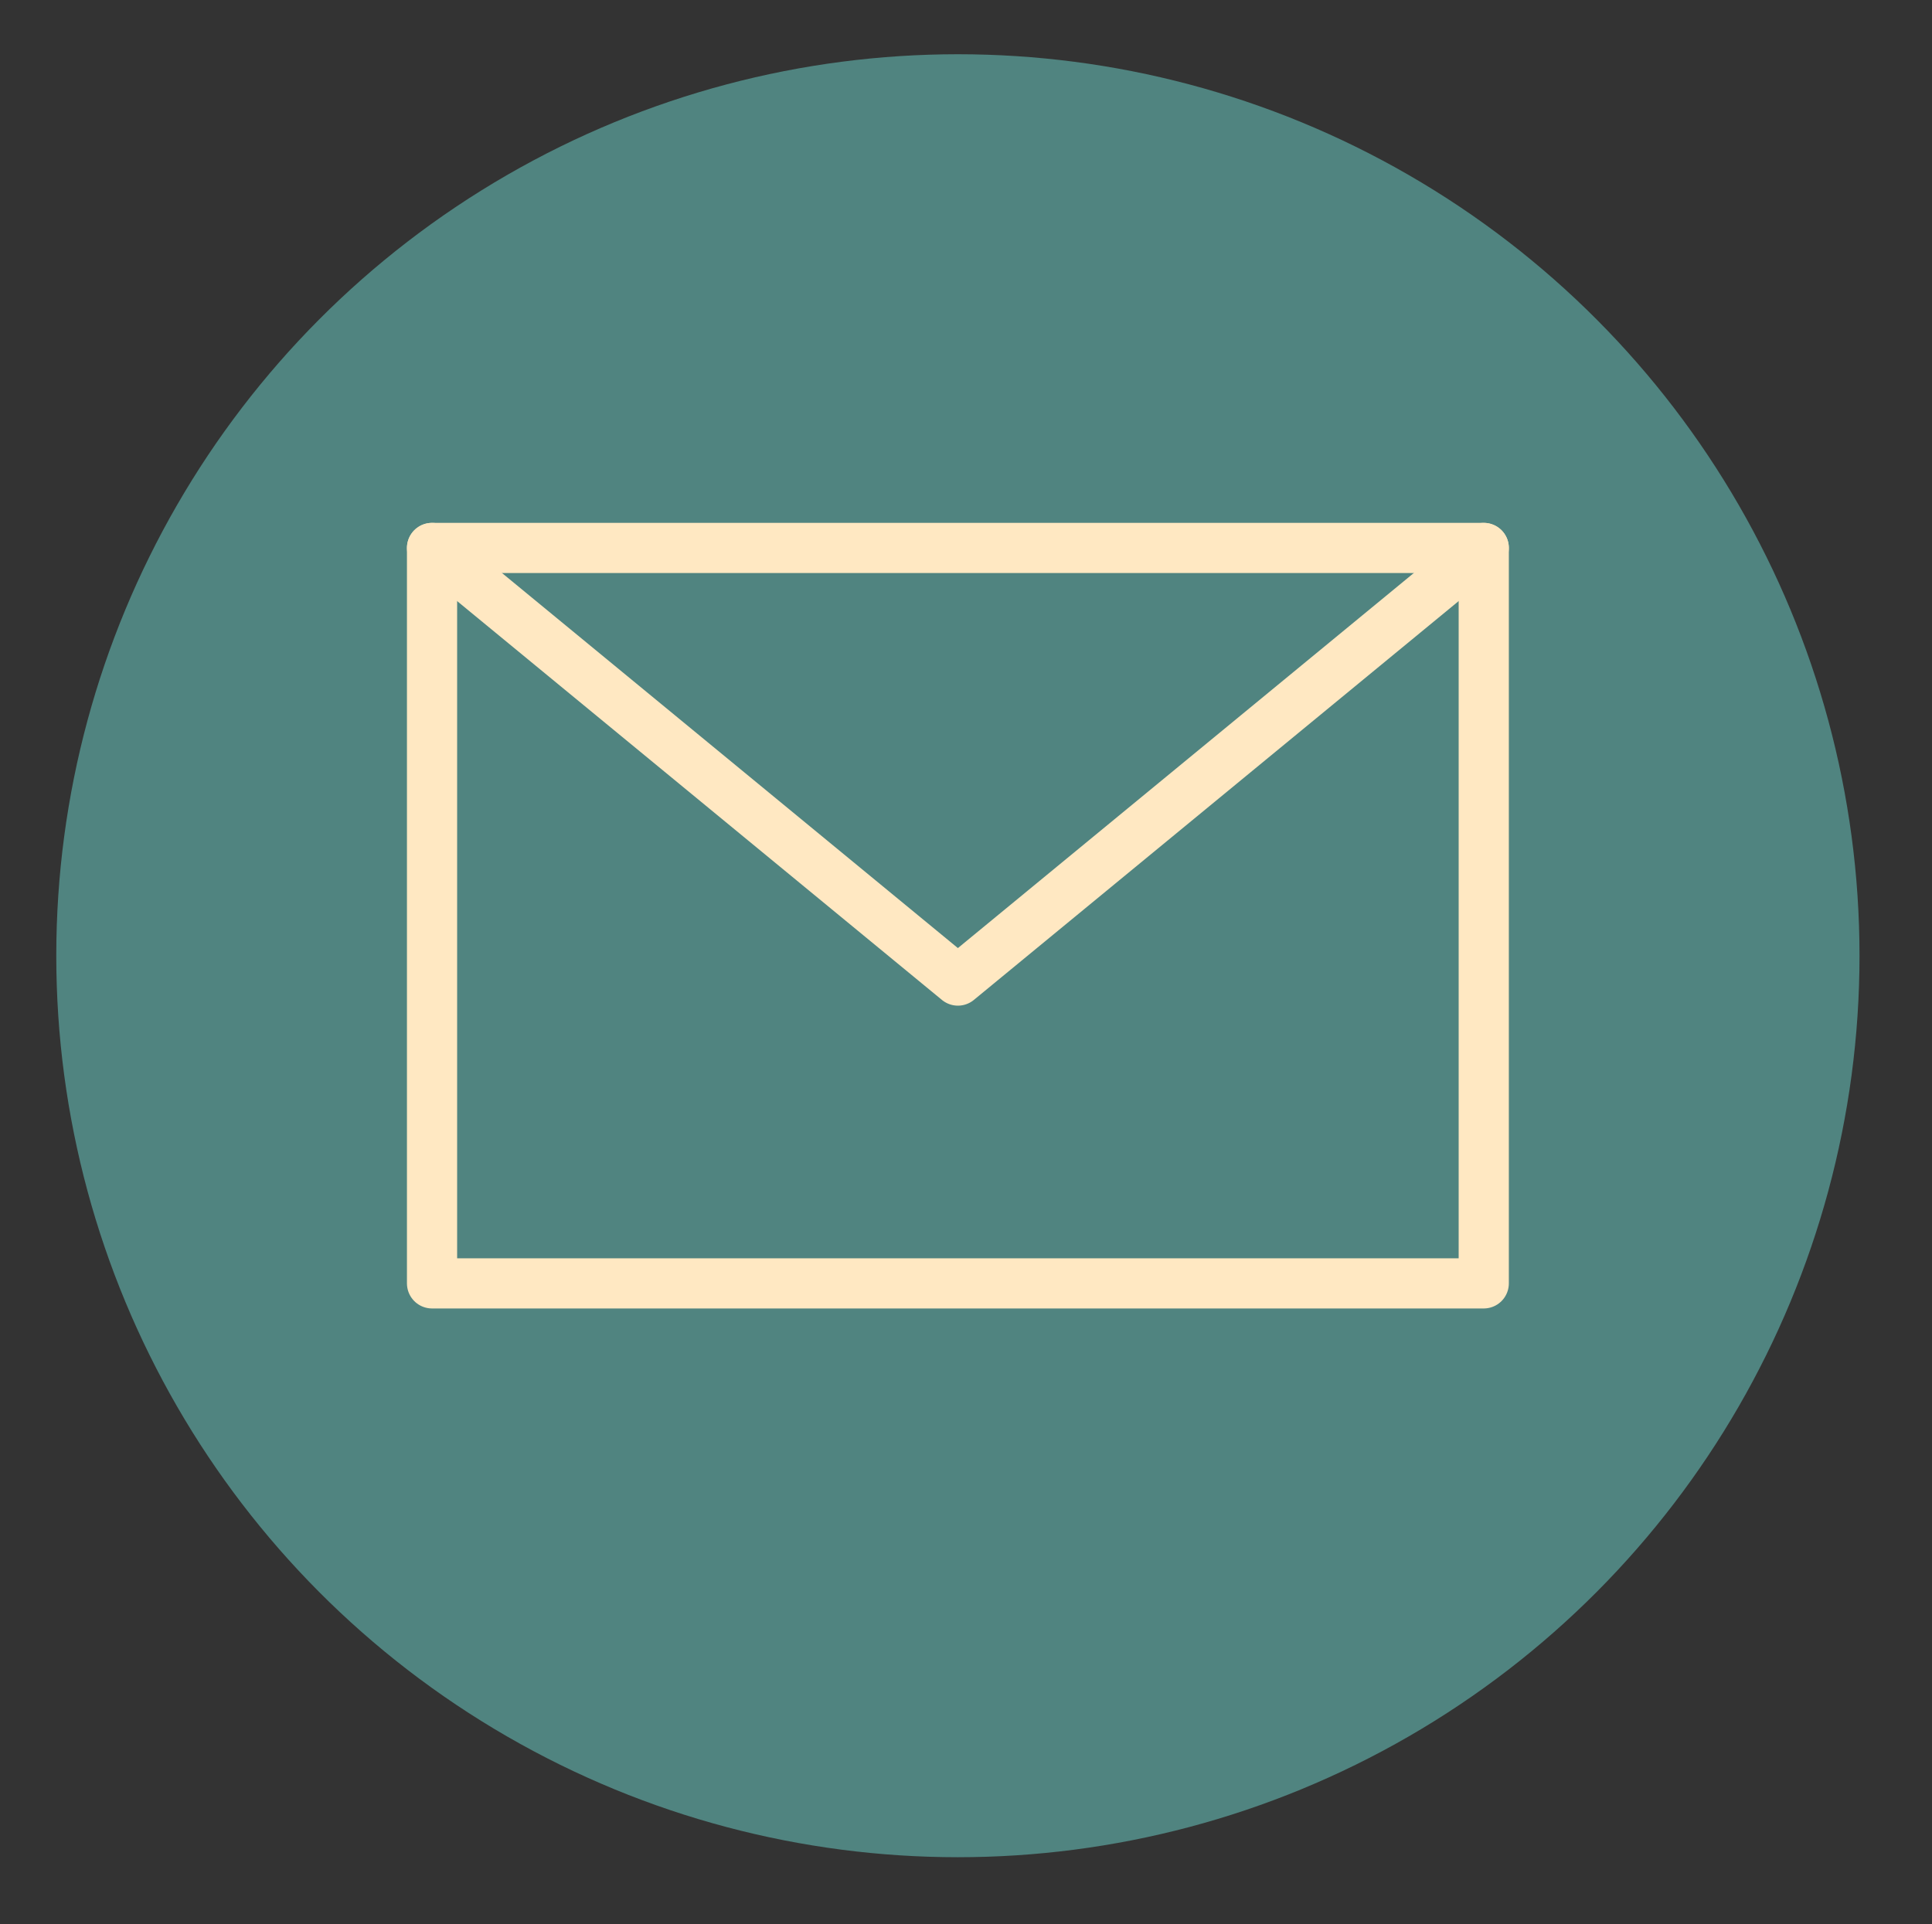
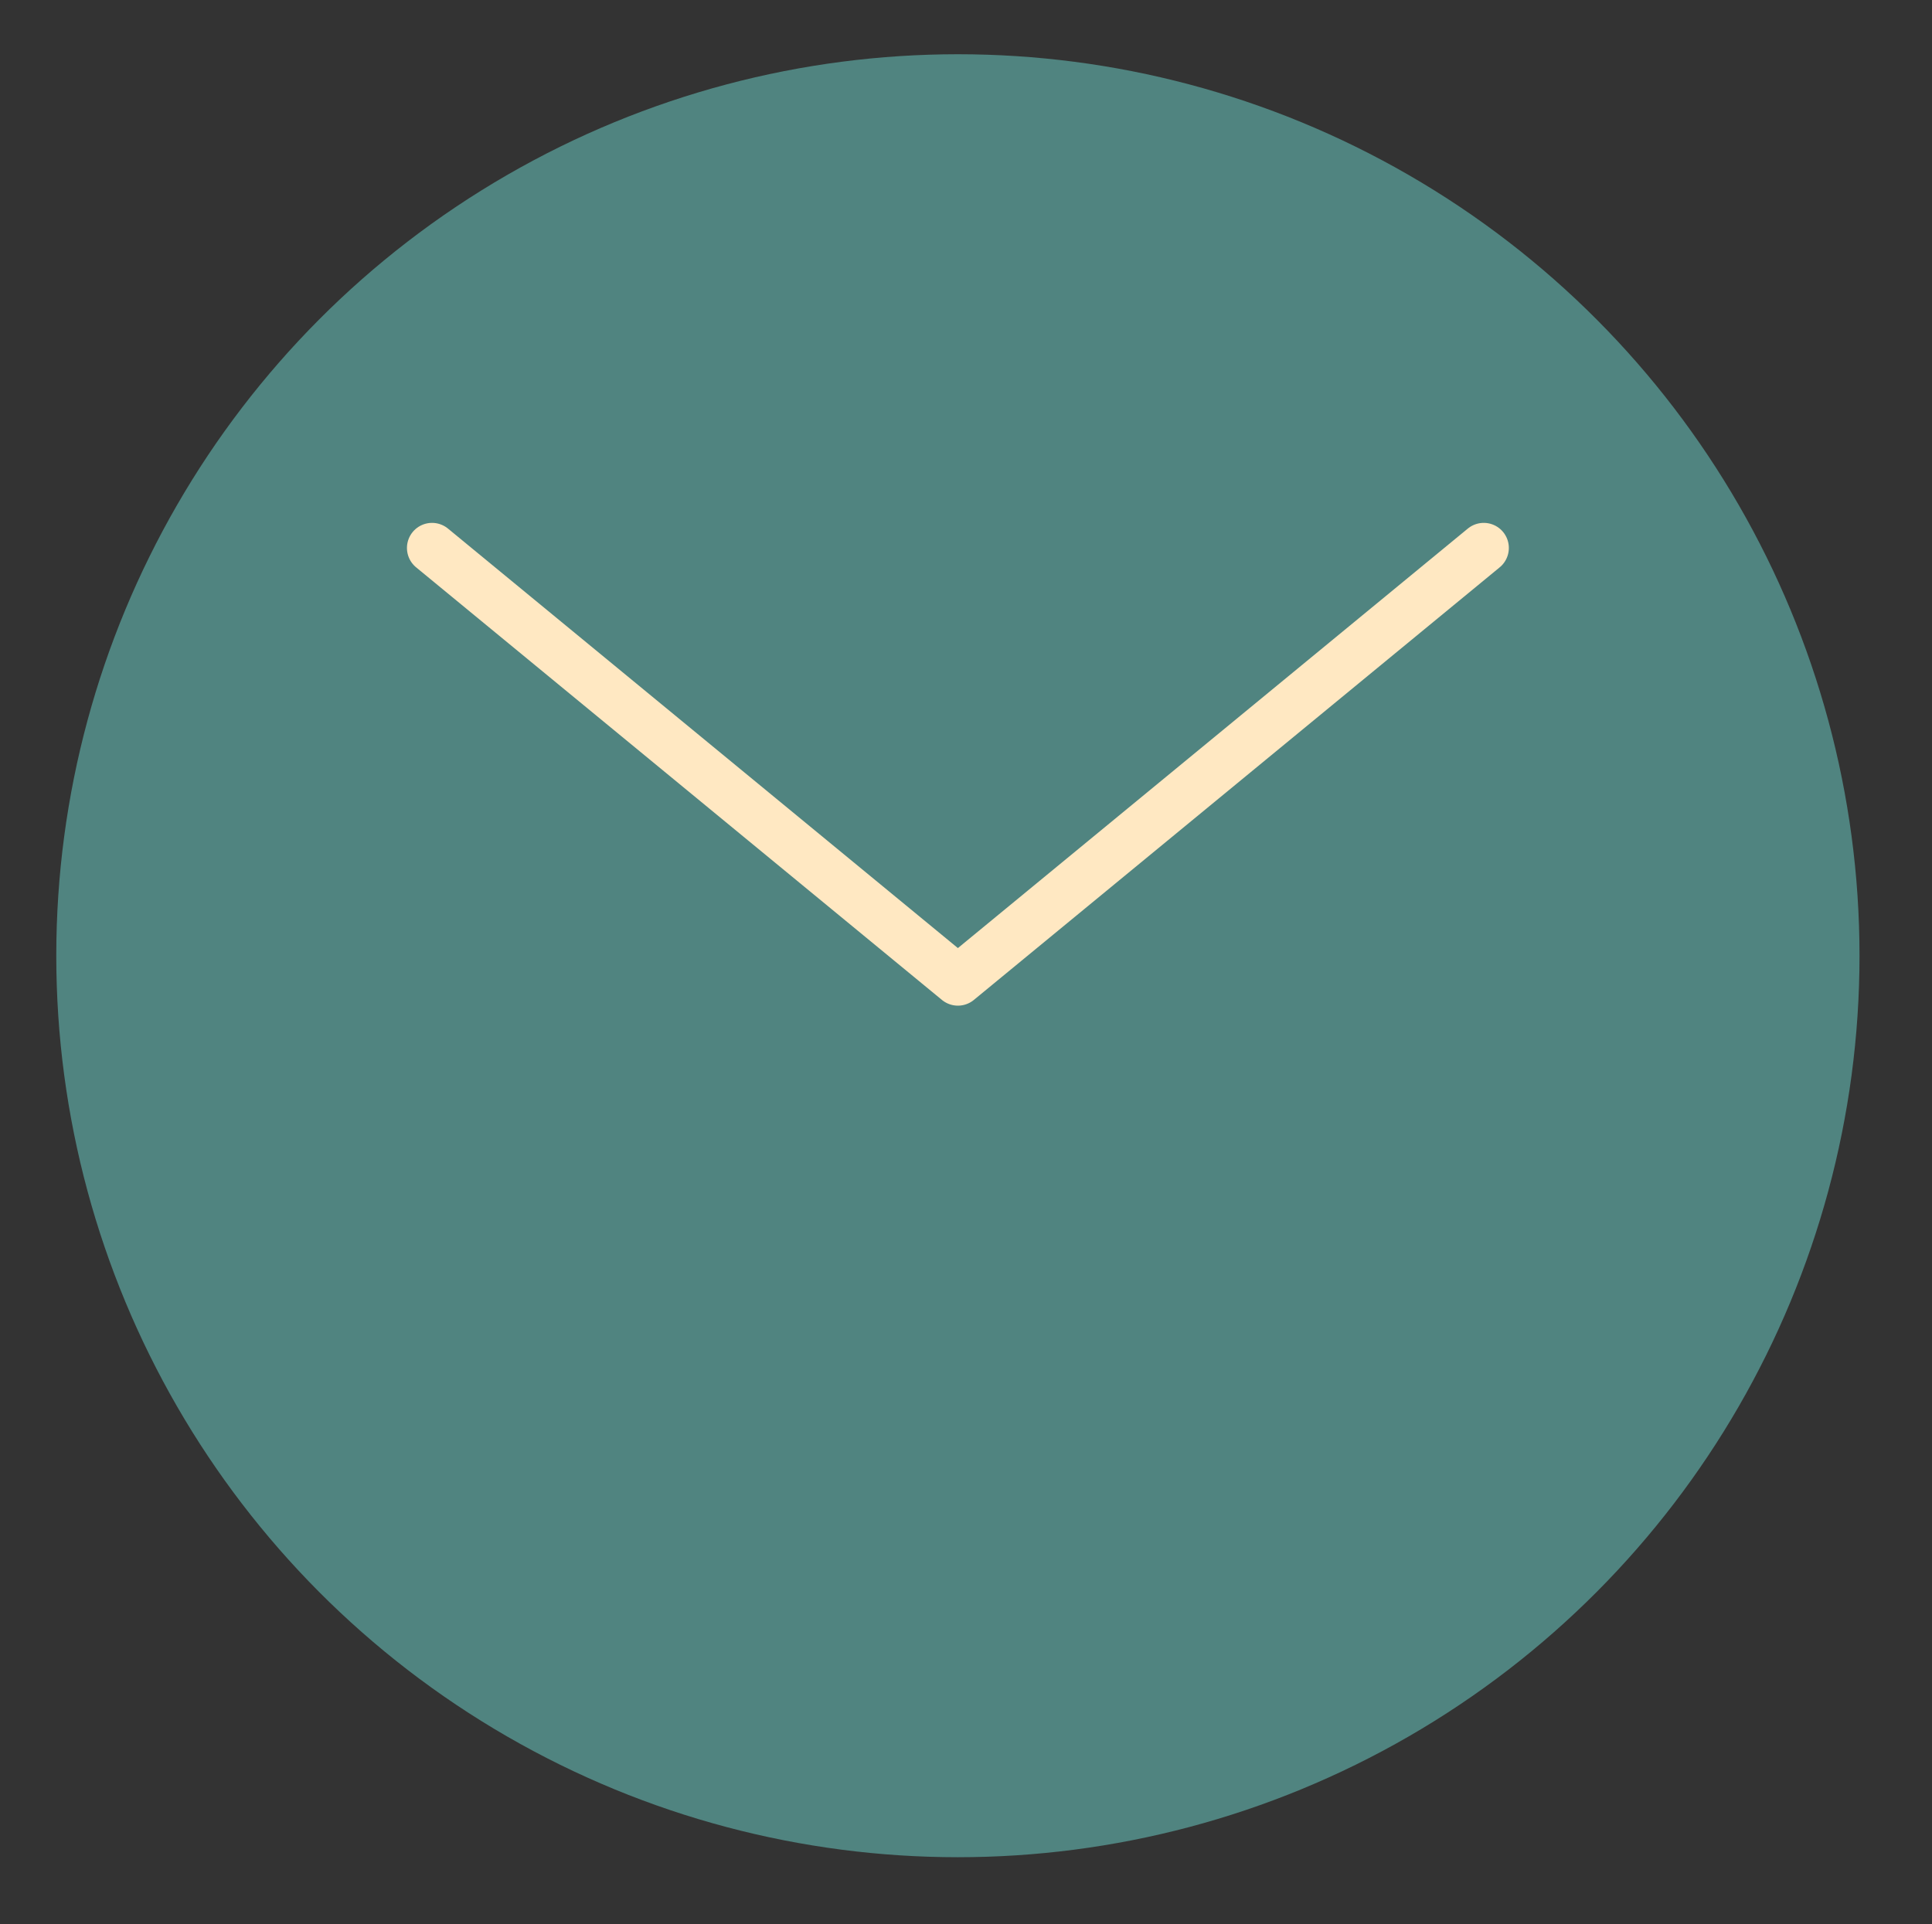
<svg xmlns="http://www.w3.org/2000/svg" version="1.1" id="Layer_1" x="0px" y="0px" width="77px" height="76.694px" viewBox="-6 -5.707 77 76.694" enable-background="new -6 -5.707 77 76.694" xml:space="preserve">
  <rect x="-6" y="-5.707" width="77" height="76.694" fill="#333333" stroke="none" />
  <circle fill="#508480" cx="32.177" cy="32.389" r="35.934" />
  <g>
-     <rect x="11.219" y="16.135" fill="none" stroke="#FFE8C2" stroke-width="2" stroke-linecap="round" stroke-linejoin="round" stroke-miterlimit="10" width="41.916" height="29.314" />
    <polyline fill="none" stroke="#FFE8C2" stroke-width="2" stroke-linecap="round" stroke-linejoin="round" stroke-miterlimit="10" points="   11.219,16.135 32.177,33.379 53.135,16.135  " />
  </g>
</svg>